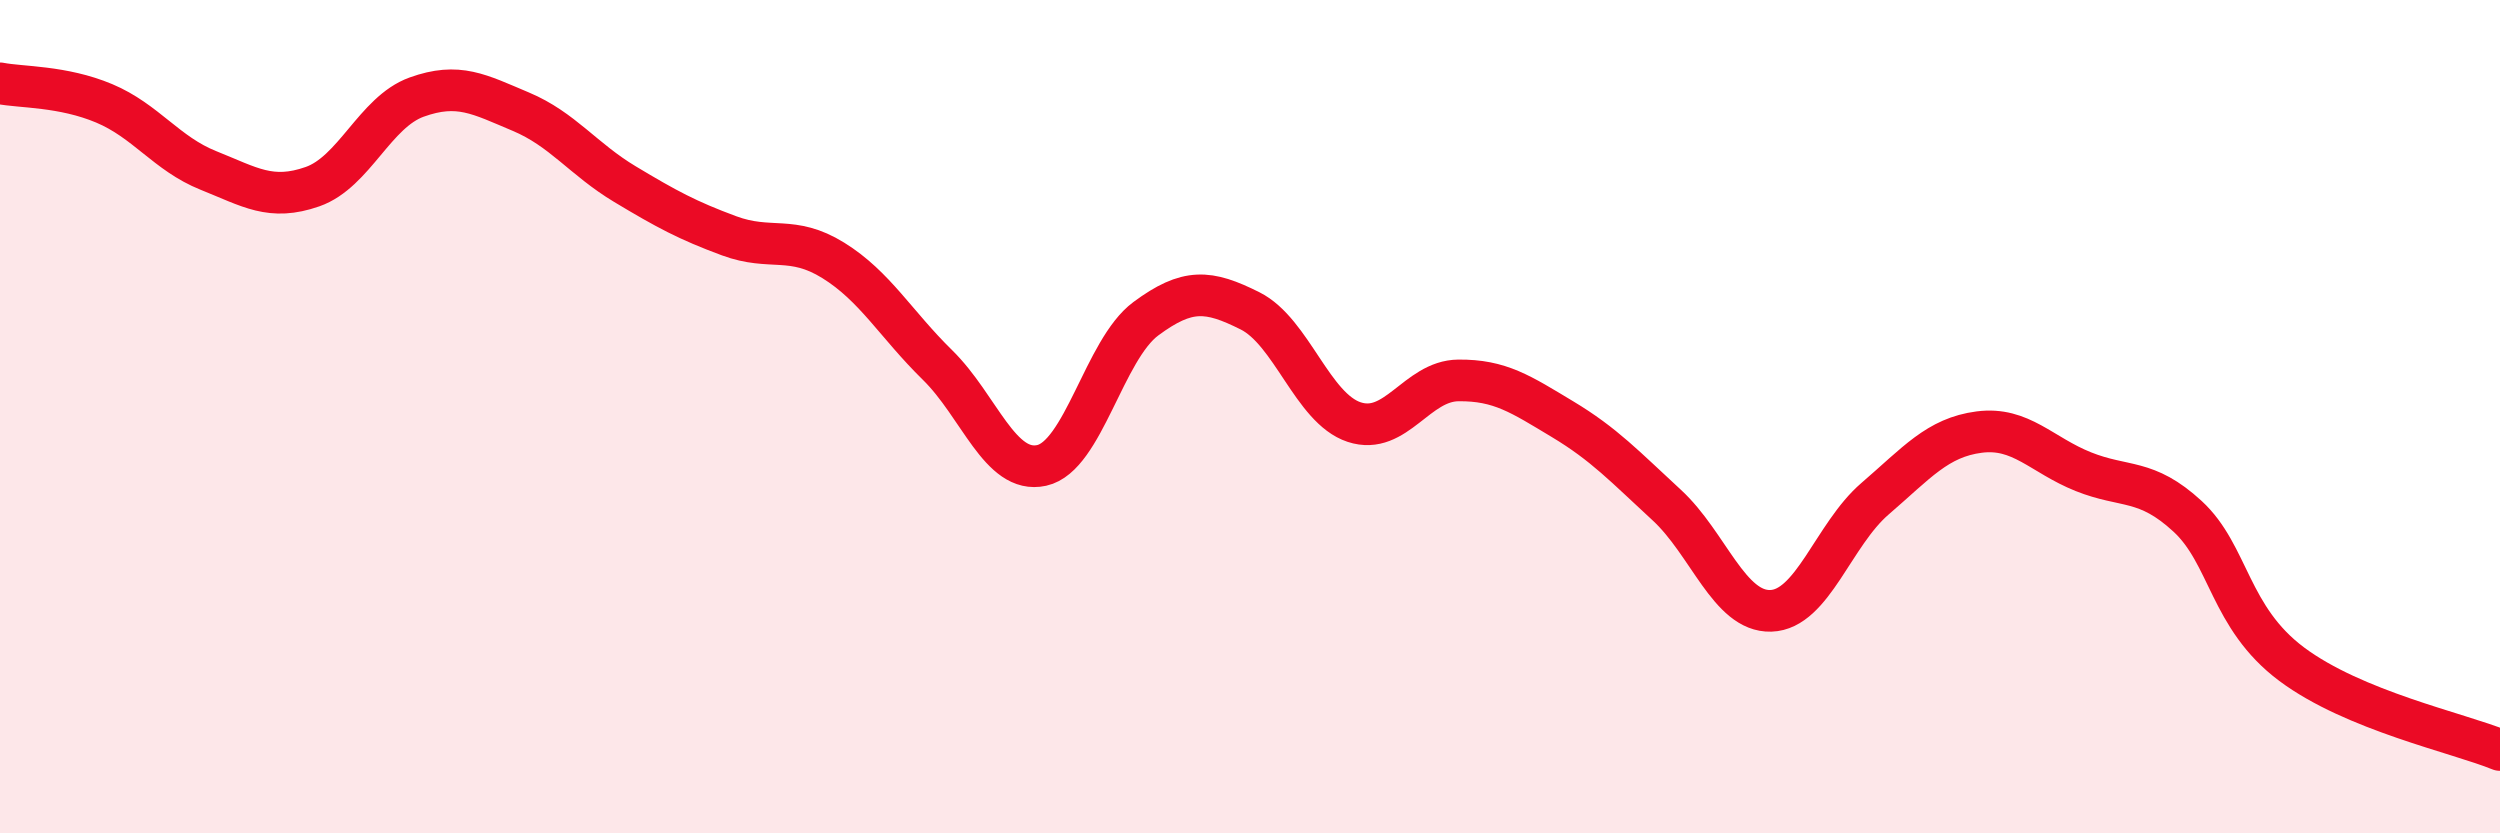
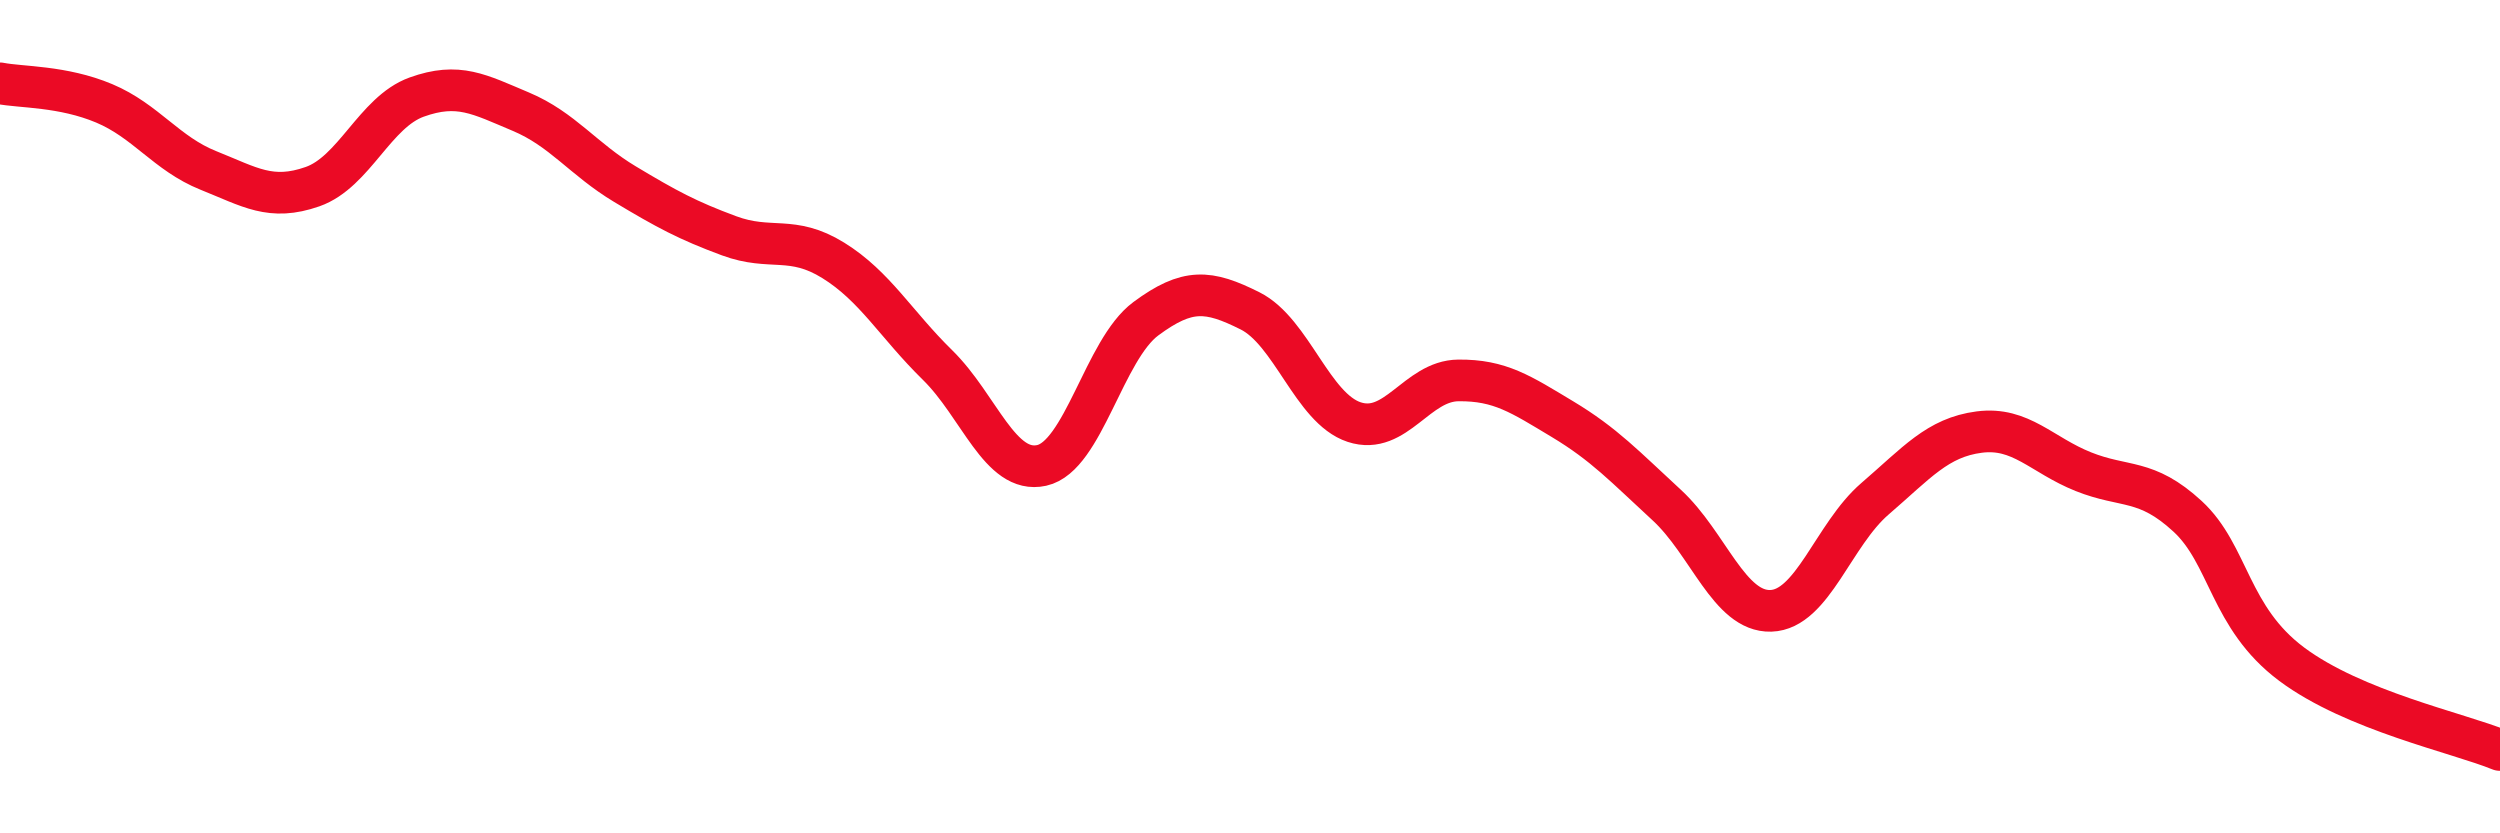
<svg xmlns="http://www.w3.org/2000/svg" width="60" height="20" viewBox="0 0 60 20">
-   <path d="M 0,2 C 0.5,2.1 1.5,2.06 2.5,2.48 C 3.5,2.9 4,3.69 5,4.09 C 6,4.49 6.5,4.83 7.5,4.48 C 8.5,4.13 9,2.69 10,2.33 C 11,1.97 11.5,2.26 12.5,2.68 C 13.5,3.1 14,3.82 15,4.42 C 16,5.02 16.5,5.29 17.5,5.66 C 18.5,6.03 19,5.63 20,6.25 C 21,6.87 21.5,7.78 22.5,8.76 C 23.5,9.74 24,11.39 25,11.17 C 26,10.95 26.5,8.39 27.5,7.65 C 28.5,6.91 29,6.96 30,7.46 C 31,7.96 31.5,9.8 32.5,10.13 C 33.5,10.46 34,9.14 35,9.13 C 36,9.12 36.5,9.46 37.5,10.06 C 38.5,10.66 39,11.2 40,12.12 C 41,13.04 41.5,14.69 42.5,14.66 C 43.5,14.63 44,12.83 45,11.97 C 46,11.11 46.5,10.5 47.5,10.37 C 48.5,10.24 49,10.92 50,11.32 C 51,11.72 51.5,11.47 52.5,12.39 C 53.5,13.31 53.5,14.82 55,15.94 C 56.5,17.06 59,17.59 60,18L60 20L0 20Z" fill="#EB0A25" opacity="0.1" stroke-linecap="round" stroke-linejoin="round" />
  <path d="M 0,2 C 0.5,2.1 1.5,2.06 2.5,2.48 C 3.5,2.9 4,3.69 5,4.09 C 6,4.49 6.5,4.83 7.5,4.48 C 8.5,4.13 9,2.69 10,2.33 C 11,1.97 11.5,2.26 12.5,2.68 C 13.5,3.1 14,3.82 15,4.42 C 16,5.02 16.5,5.29 17.5,5.66 C 18.5,6.03 19,5.63 20,6.25 C 21,6.87 21.5,7.78 22.5,8.76 C 23.5,9.74 24,11.39 25,11.17 C 26,10.95 26.5,8.39 27.5,7.65 C 28.5,6.91 29,6.96 30,7.46 C 31,7.96 31.5,9.8 32.5,10.13 C 33.5,10.46 34,9.14 35,9.13 C 36,9.12 36.5,9.46 37.5,10.06 C 38.5,10.66 39,11.2 40,12.12 C 41,13.04 41.5,14.69 42.5,14.66 C 43.5,14.63 44,12.83 45,11.97 C 46,11.11 46.5,10.5 47.5,10.37 C 48.5,10.24 49,10.92 50,11.32 C 51,11.72 51.5,11.47 52.5,12.39 C 53.5,13.31 53.5,14.82 55,15.94 C 56.5,17.06 59,17.59 60,18" stroke="#EB0A25" stroke-width="1" fill="none" stroke-linecap="round" stroke-linejoin="round" />
</svg>